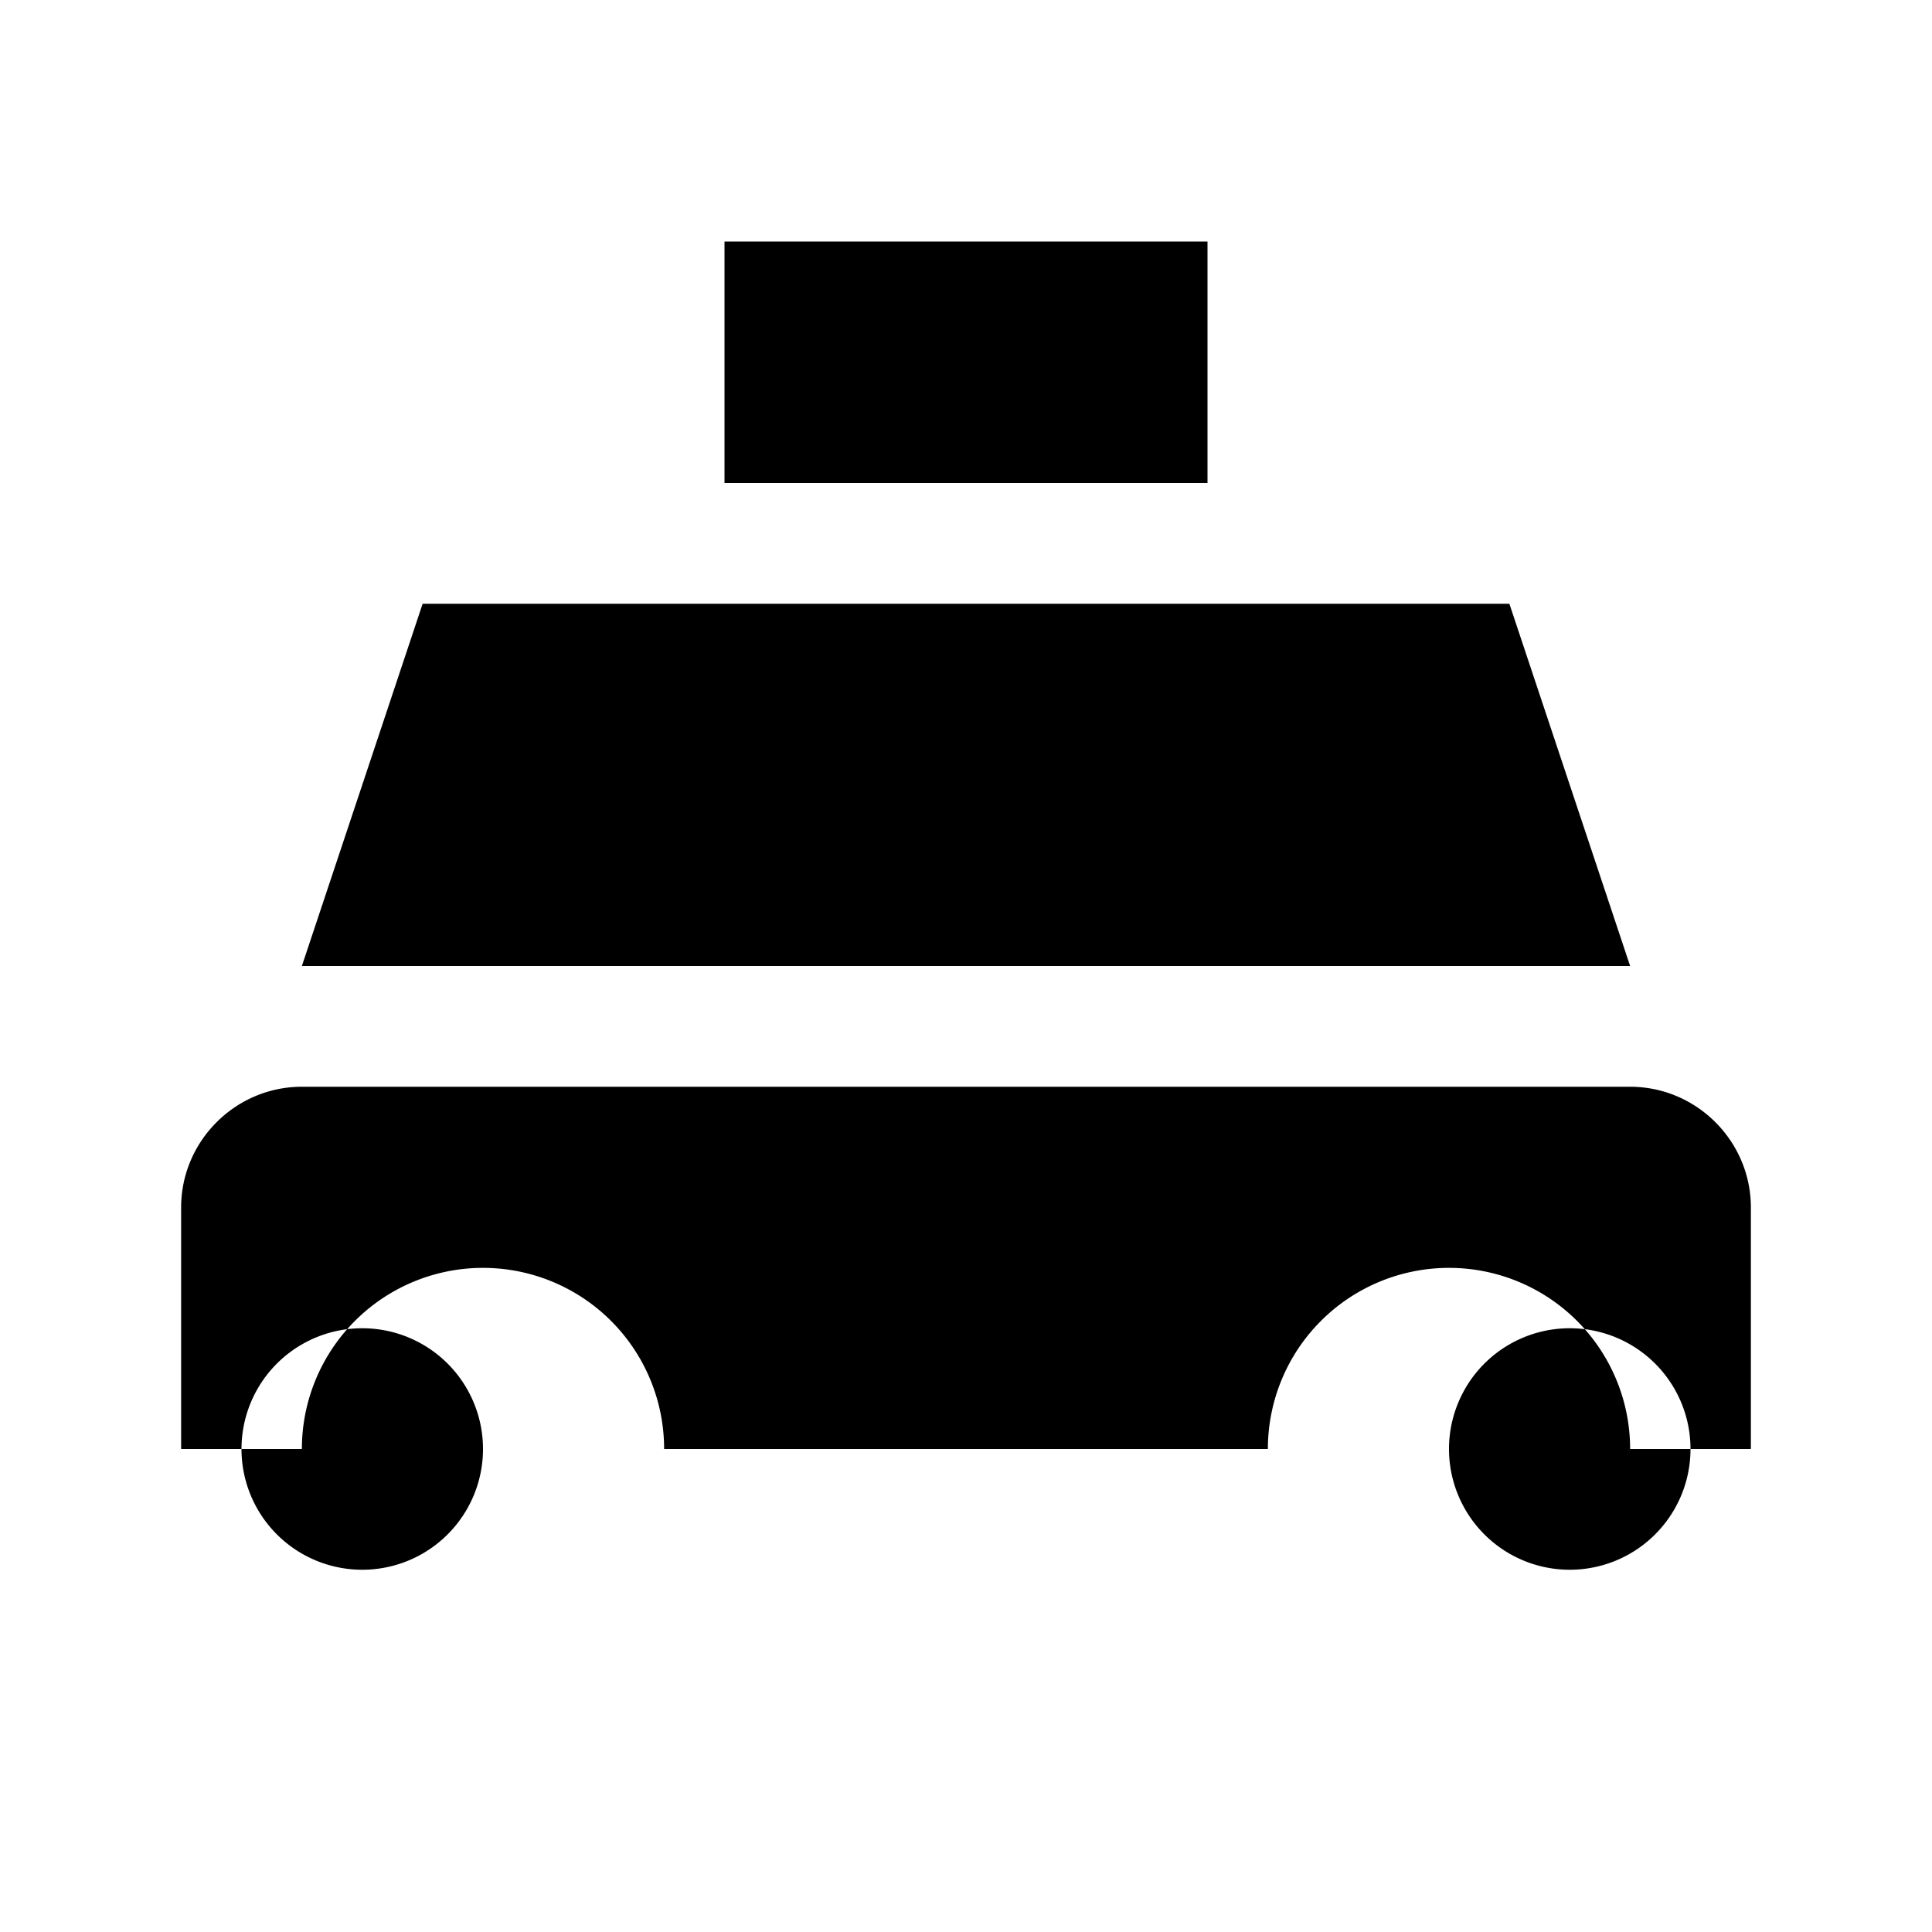
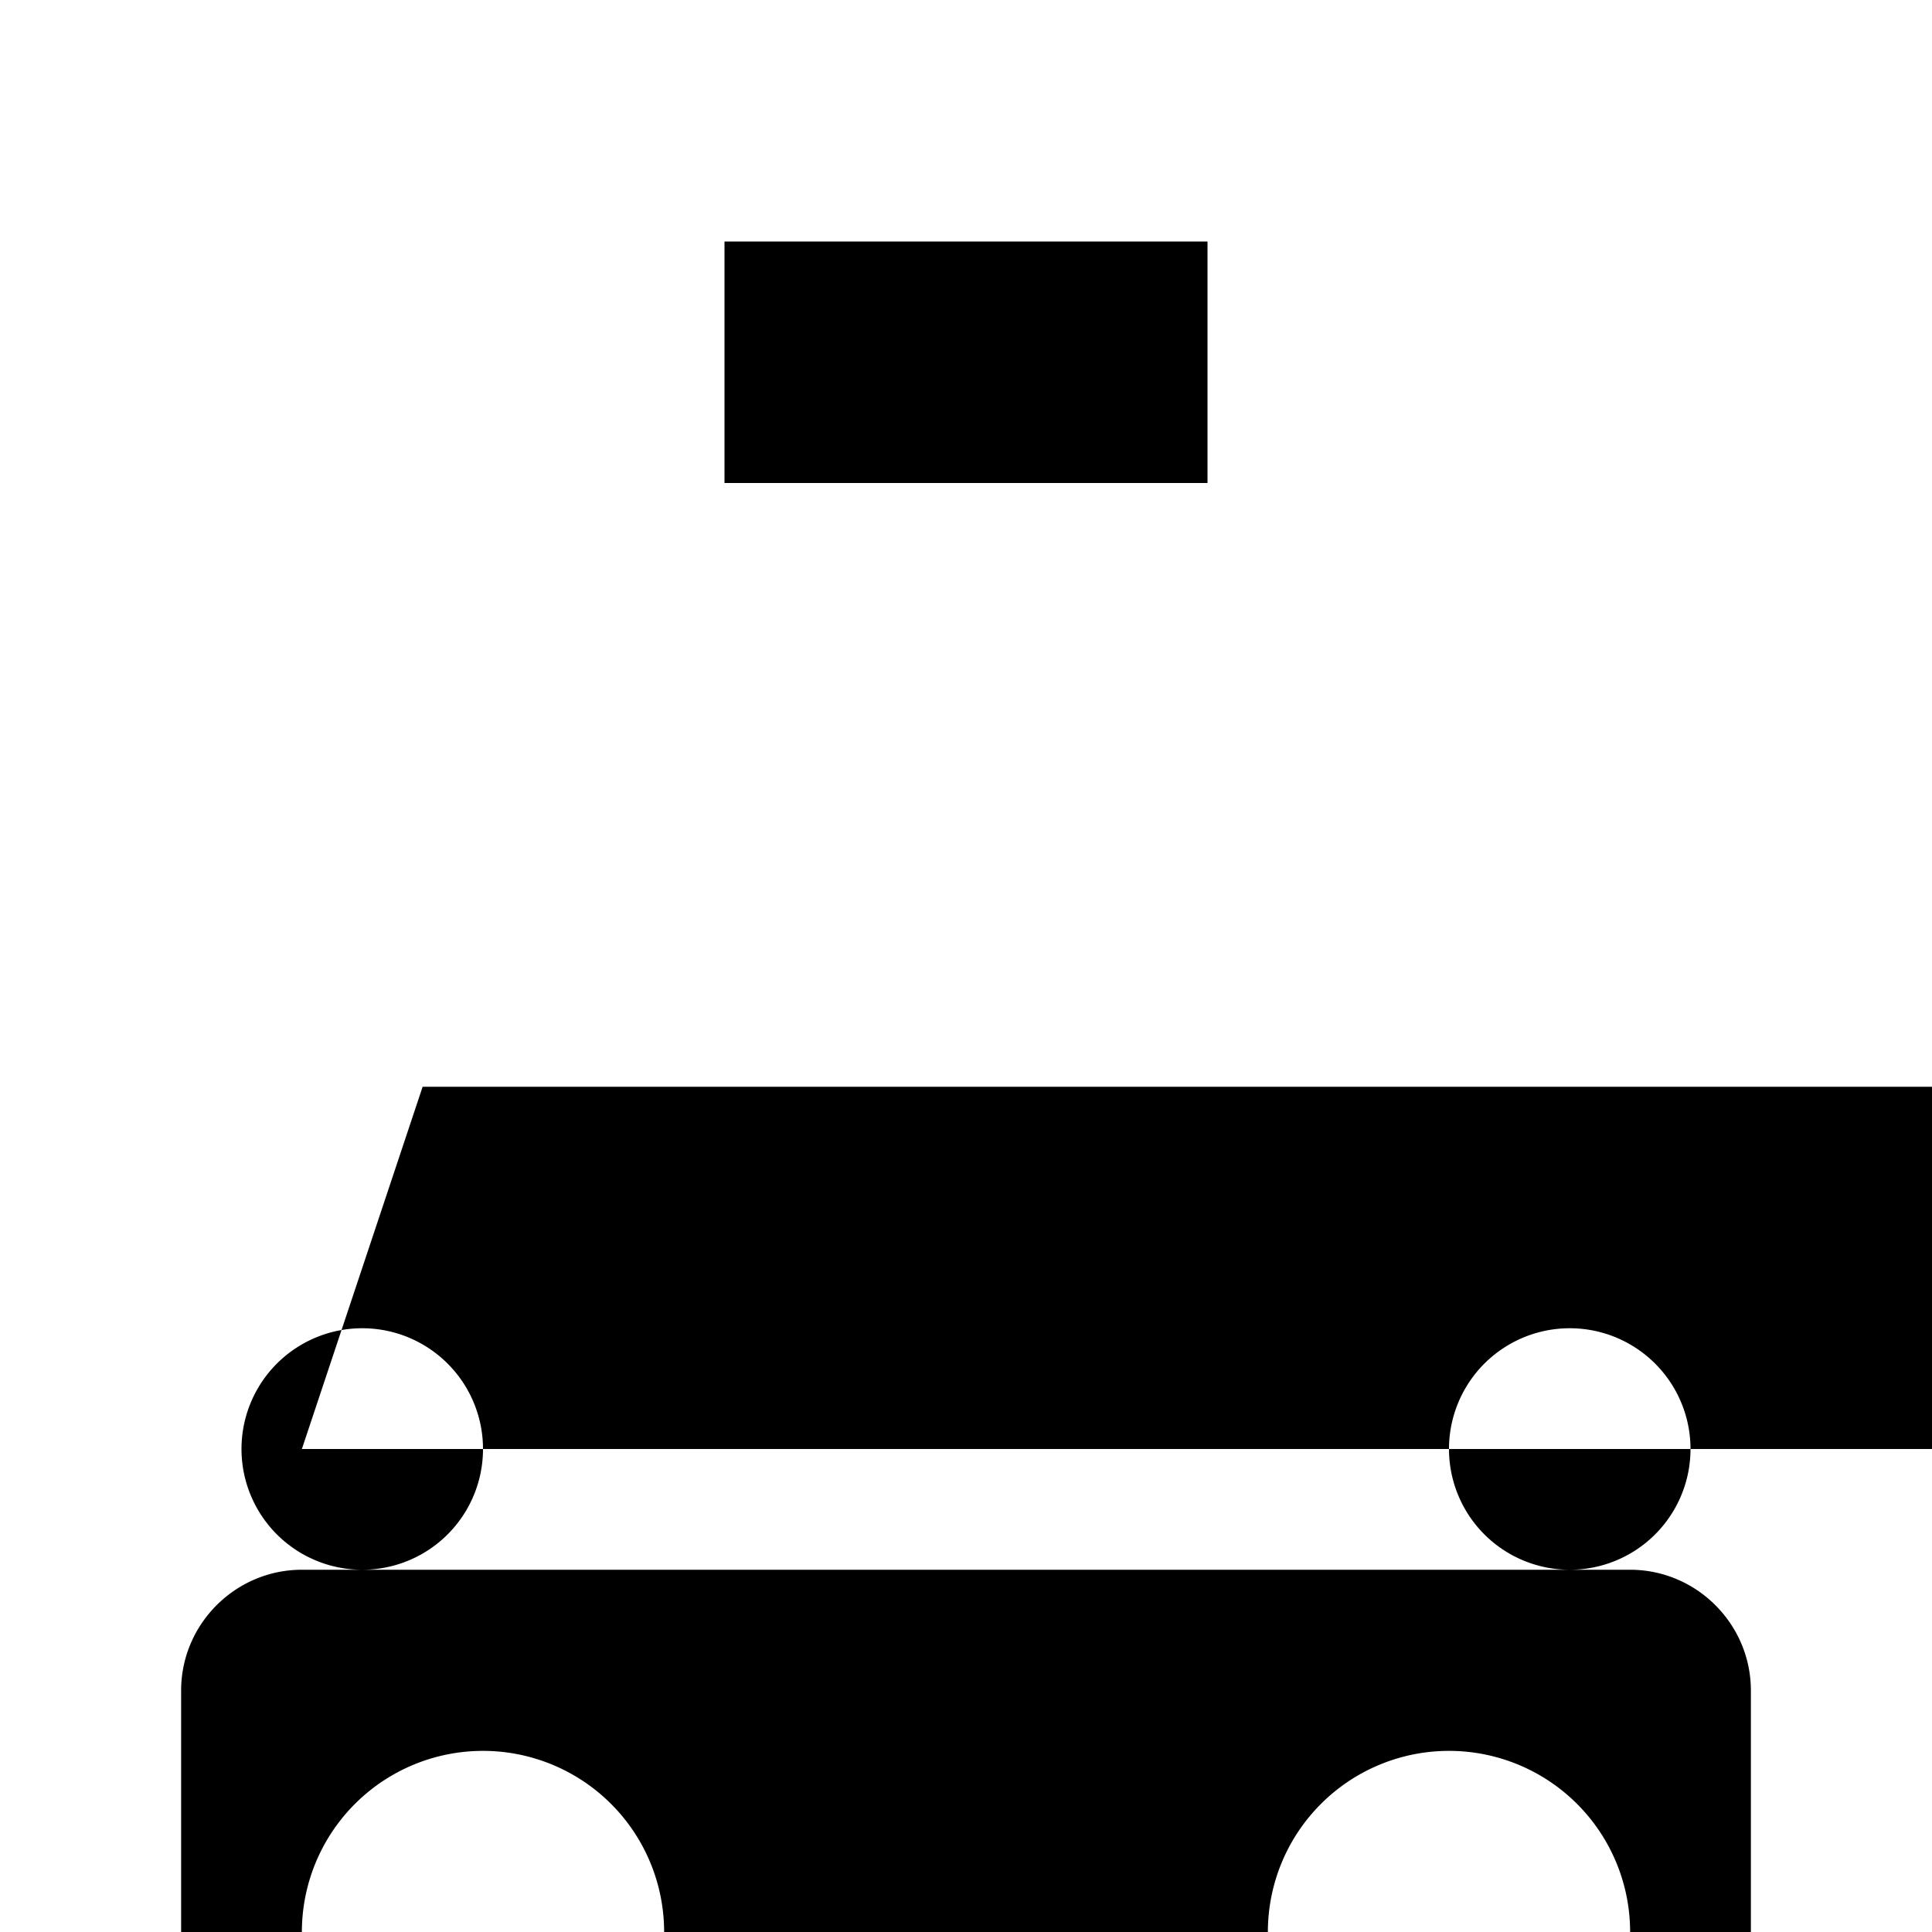
<svg xmlns="http://www.w3.org/2000/svg" viewBox="0 0 64 64" width="64" height="64" fill="black">
-   <path d="M16 48a4 4 0 1 1-8 0 4 4 0 0 1 8 0zm40 0a4 4 0 1 1-8 0 4 4 0 0 1 8 0zM10 32h44l-4-12H14l-4 12zm44 4H10c-2.2 0-4 1.8-4 4v8h4a6 6 0 0 1 12 0h20a6 6 0 0 1 12 0h4v-8c0-2.2-1.8-4-4-4zM24 8h16v8H24z" />
+   <path d="M16 48a4 4 0 1 1-8 0 4 4 0 0 1 8 0zm40 0a4 4 0 1 1-8 0 4 4 0 0 1 8 0zh44l-4-12H14l-4 12zm44 4H10c-2.2 0-4 1.8-4 4v8h4a6 6 0 0 1 12 0h20a6 6 0 0 1 12 0h4v-8c0-2.2-1.8-4-4-4zM24 8h16v8H24z" />
</svg>